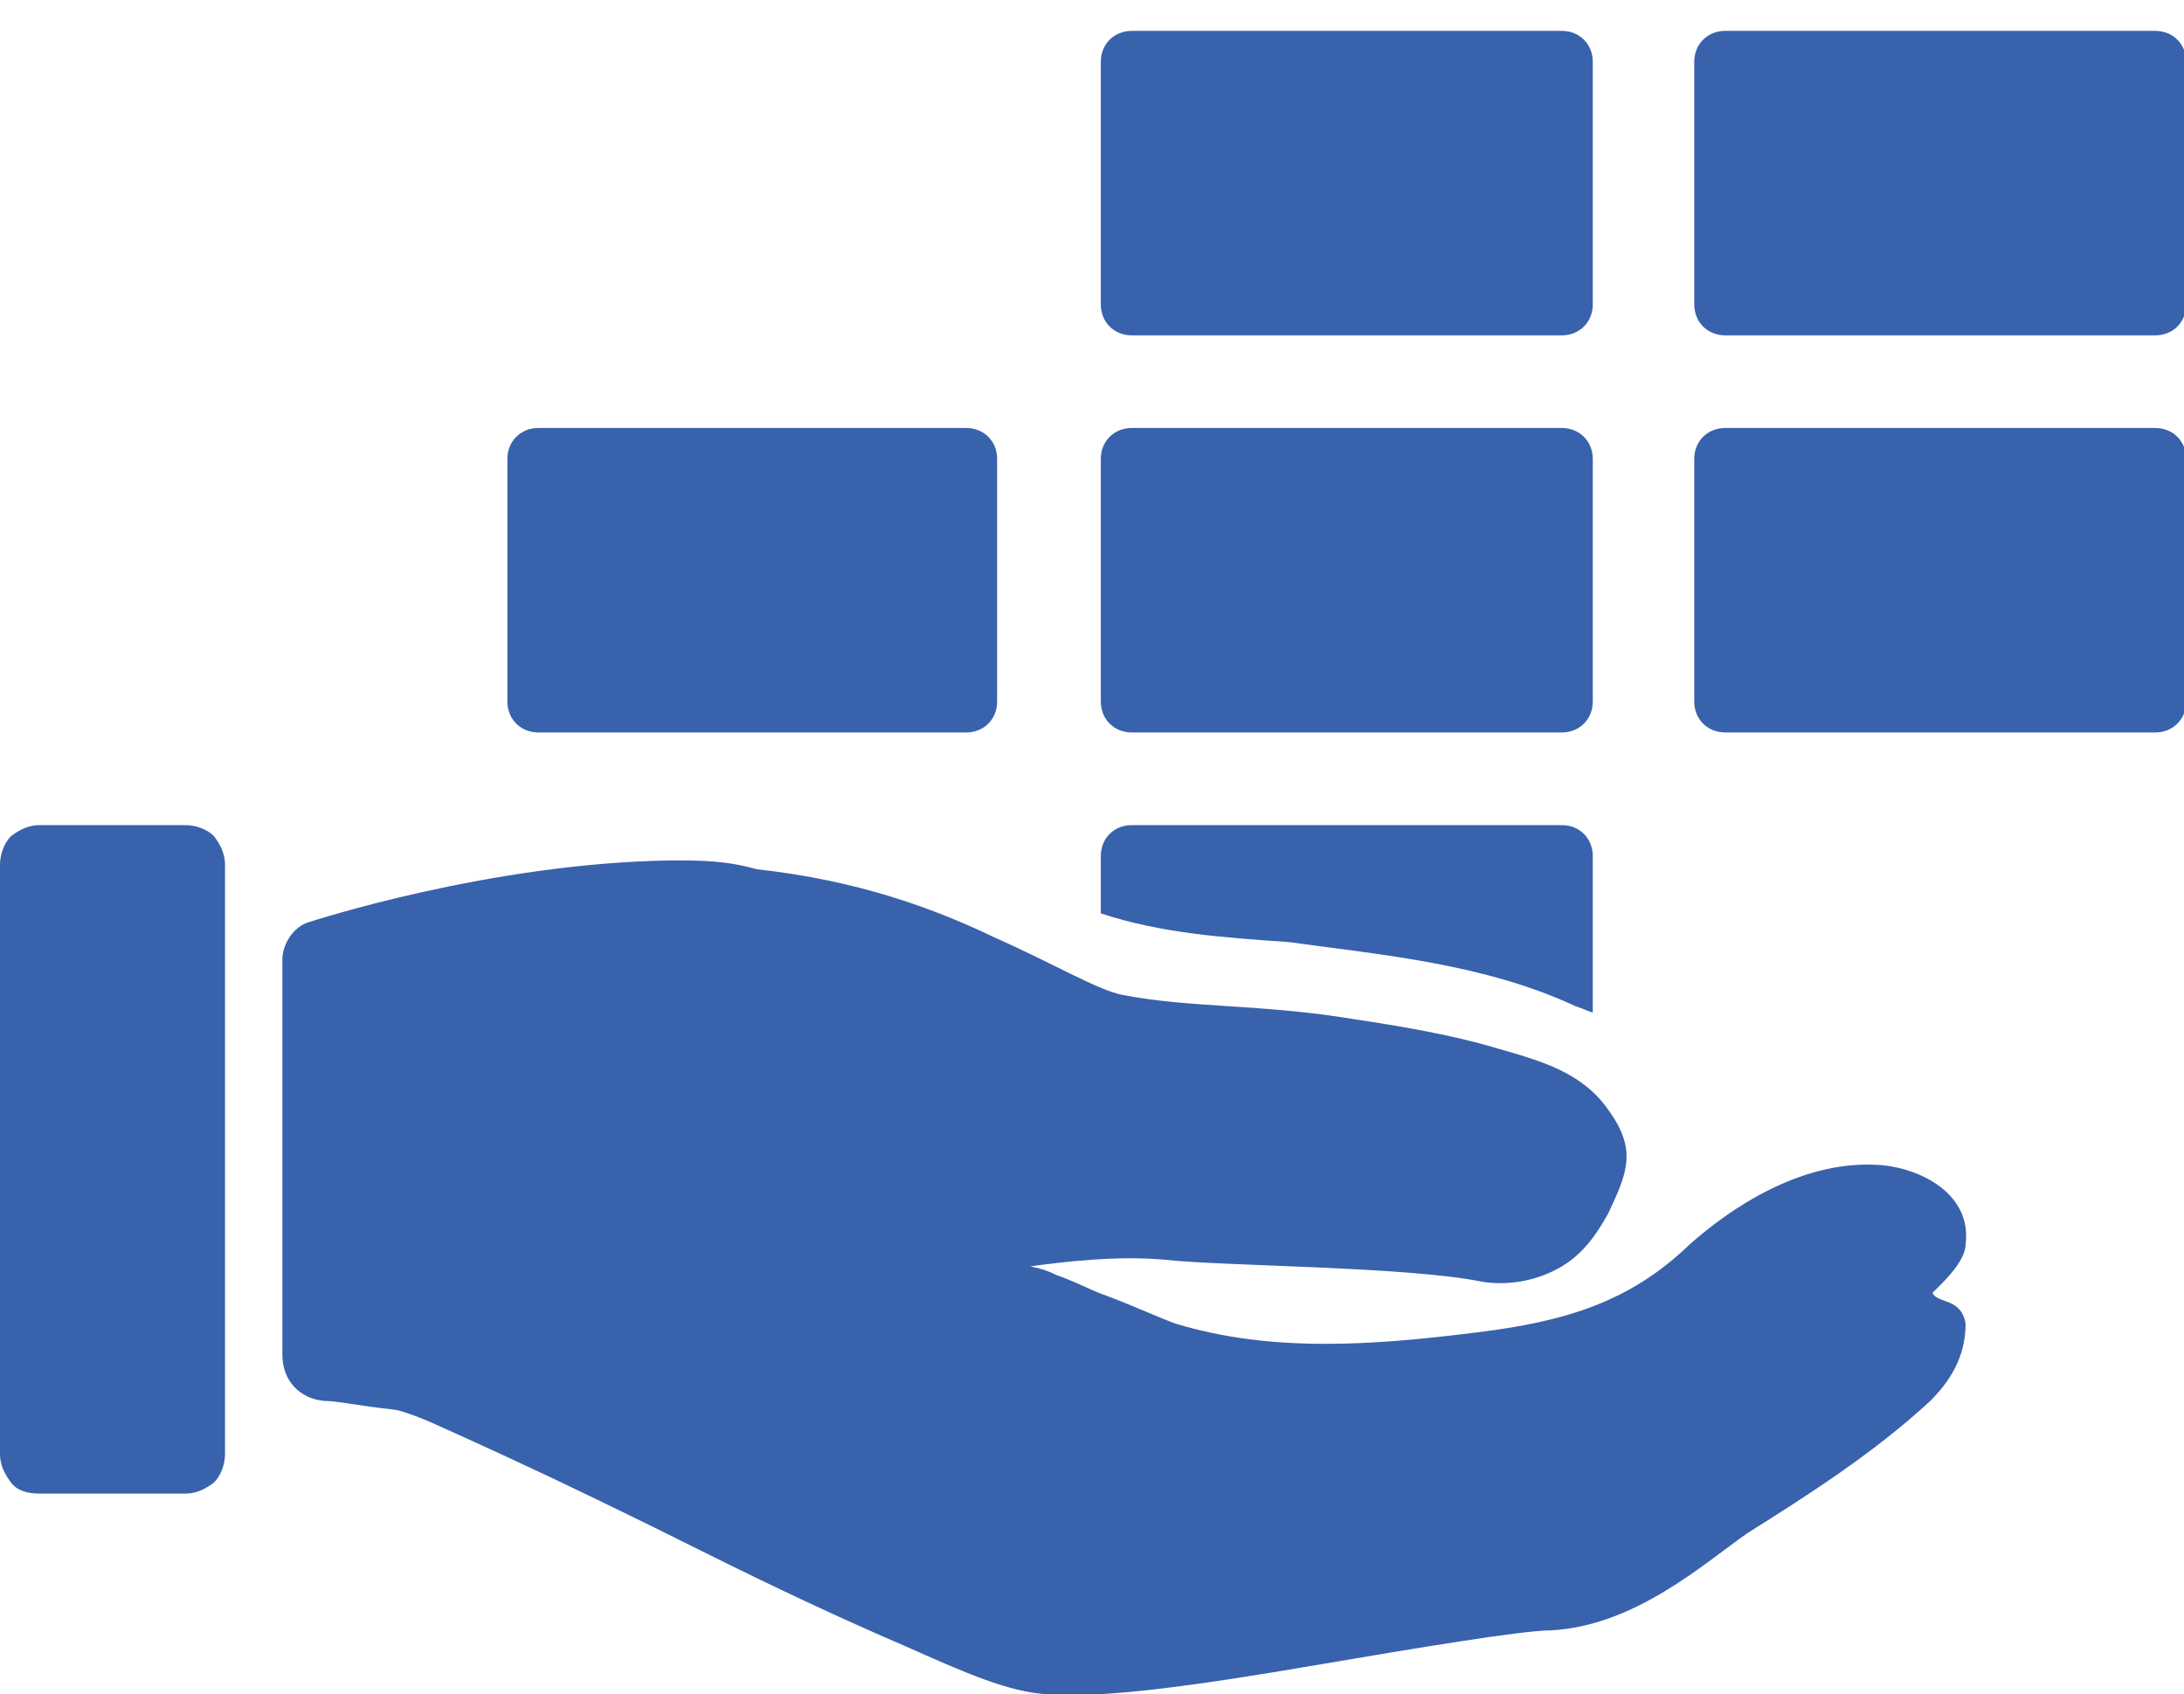
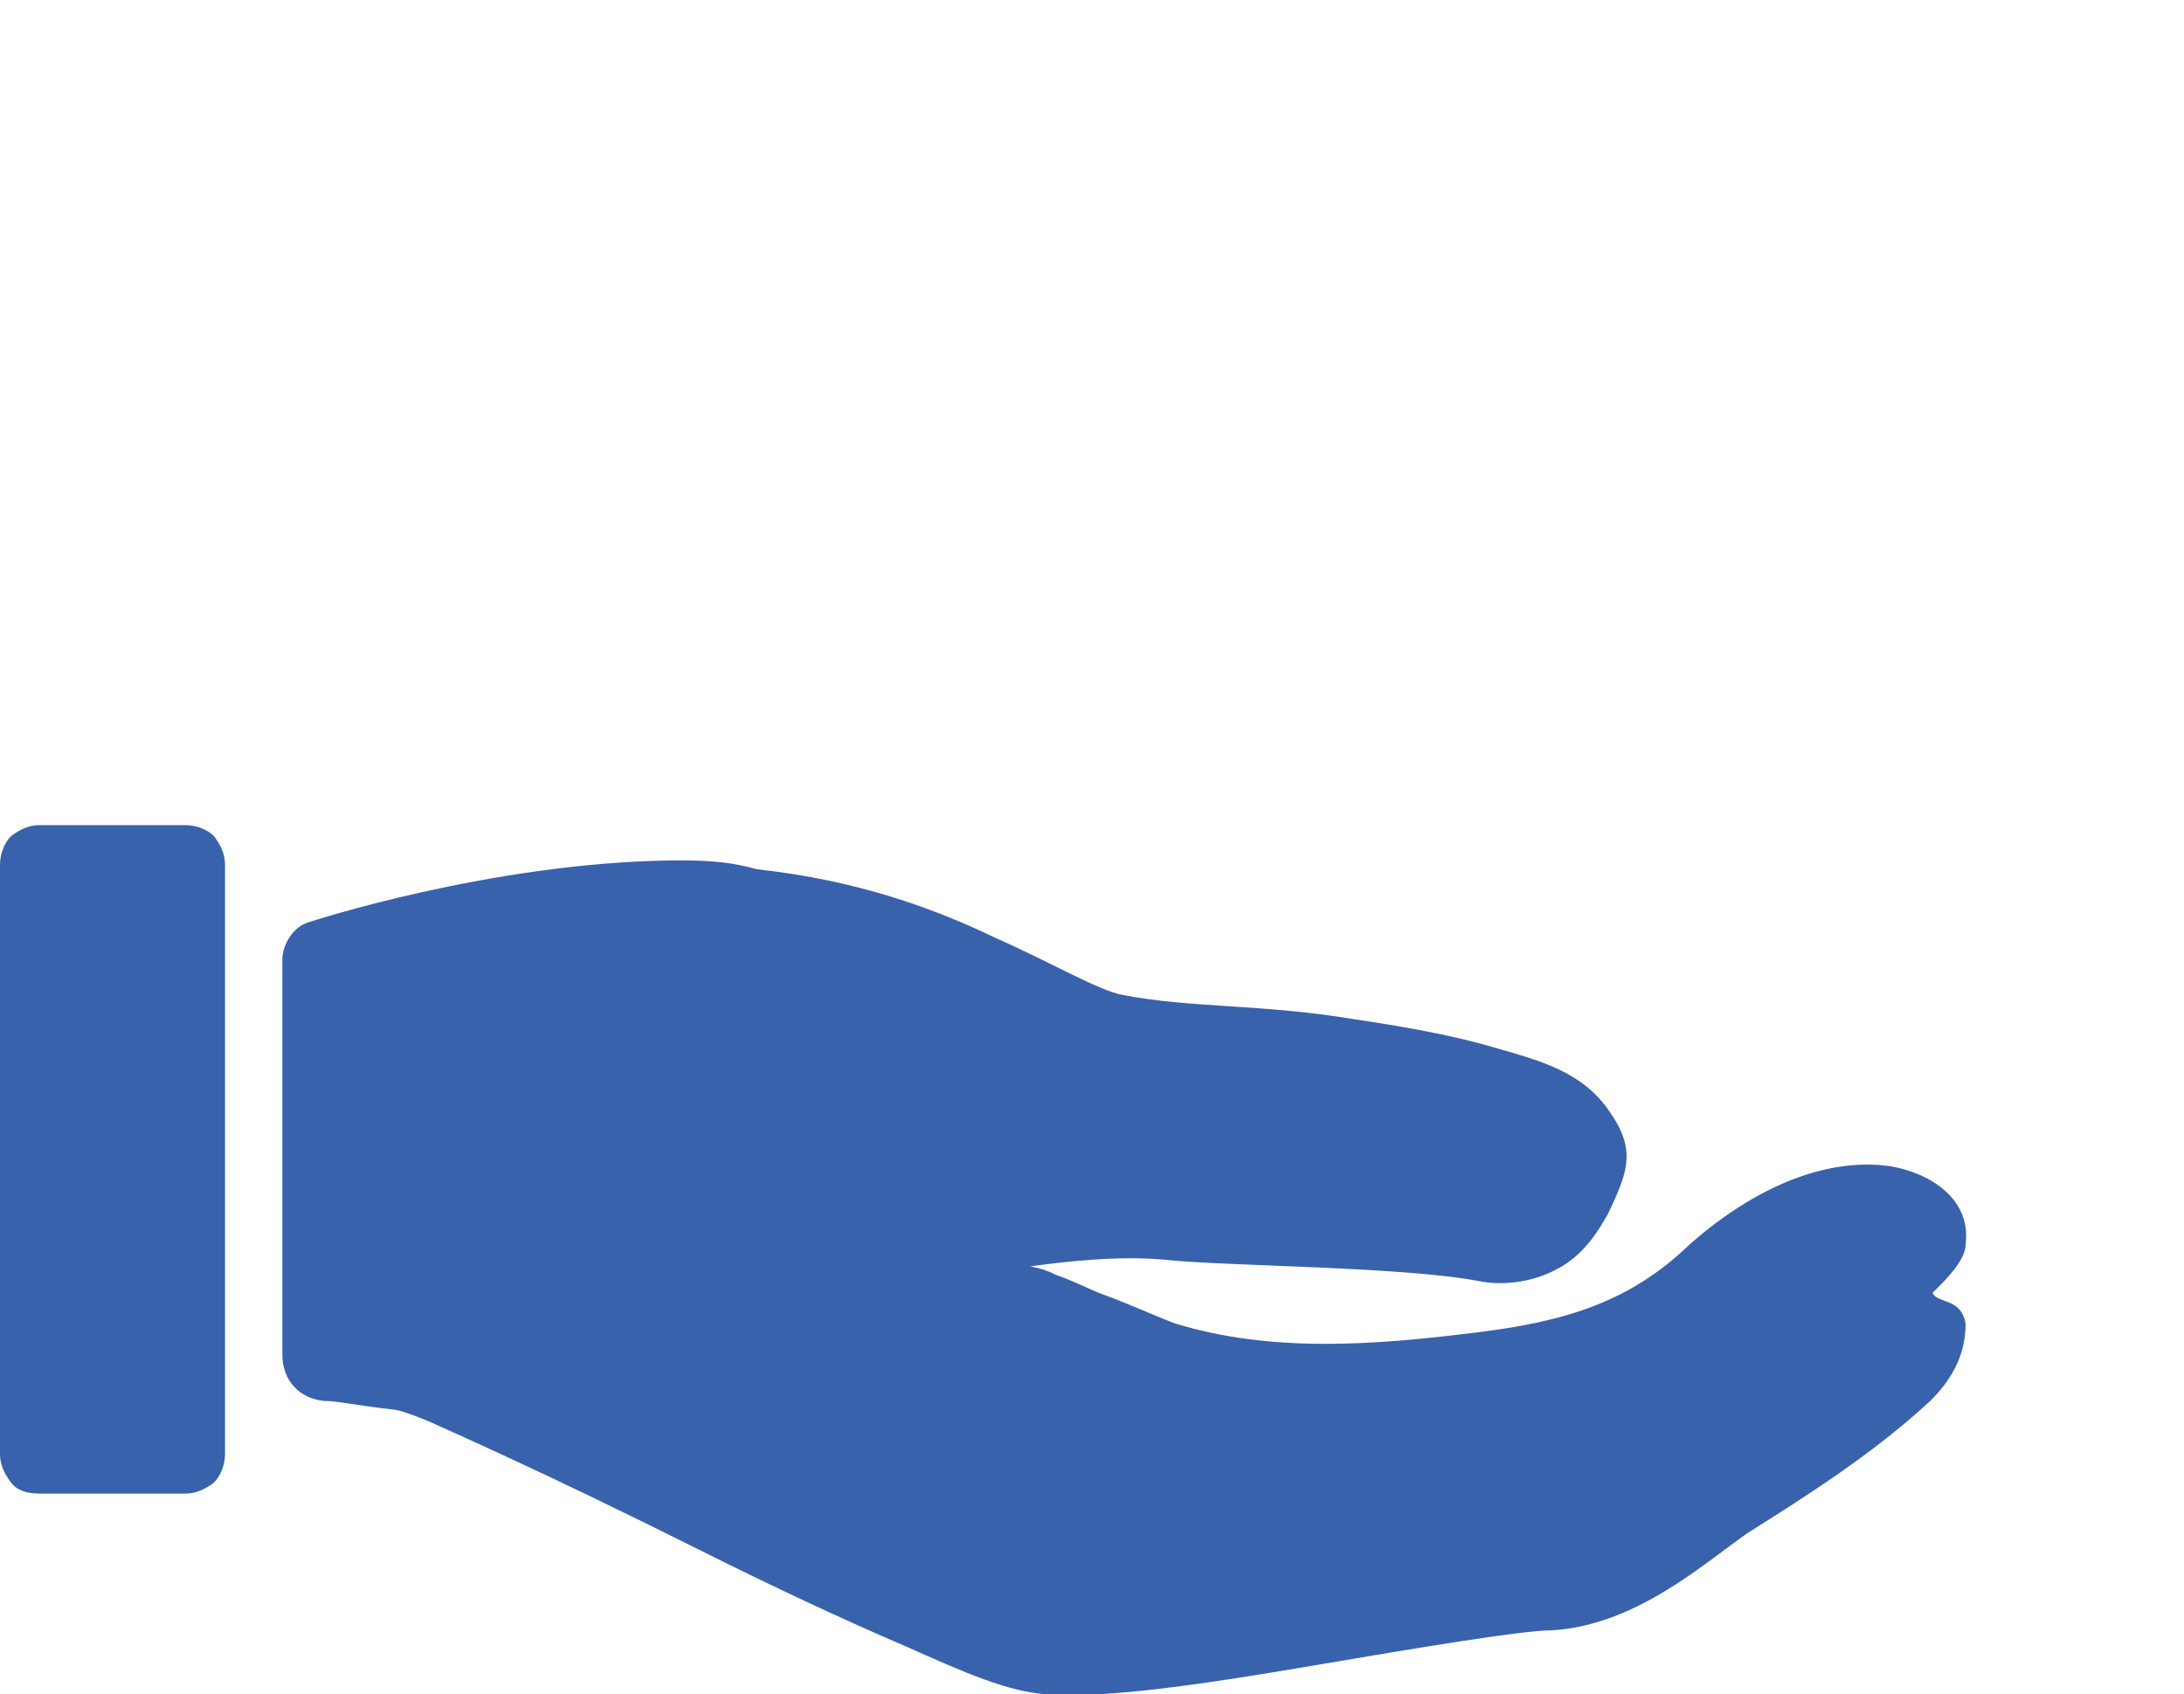
<svg xmlns="http://www.w3.org/2000/svg" version="1.1" id="Warstwa_1" x="0px" y="0px" viewBox="0 0 99 76.8" enable-background="new 0 0 99 76.8" xml:space="preserve">
  <path fill="#3862AC" d="M30.5,39C22.2,39.1,14,41.8,14,41.8c-0.7,0.2-1.2,1-1.2,1.7v17.9c0,1.2,0.8,2,1.9,2.1c0.6,0,1.4,0.2,3.2,0.4  c0.1,0,0.8,0.2,1.7,0.6c0.9,0.4,2,0.9,3.3,1.5c2.6,1.2,5.7,2.7,8.9,4.3c3.2,1.6,6.4,3.1,9.2,4.3c2.7,1.2,4.7,2.1,6.5,2.2  c2.7,0.2,7.3-0.5,12-1.3c4.7-0.8,9.5-1.6,10.8-1.6c3.8-0.2,6.9-3,8.9-4.4c2.7-1.7,5.7-3.6,8.3-6h0c0.9-0.9,1.6-2,1.6-3.5  c-0.2-1.2-1.3-0.9-1.5-1.4c0.4-0.4,1.5-1.4,1.5-2.2c0.3-2.3-2.1-3.5-4-3.6c-3.5-0.2-6.7,2-8.5,3.6c-2.7,2.6-5.6,3.5-9.7,4  c-4.8,0.6-9.3,0.9-13.6-0.4c-0.6-0.2-2.1-0.9-3.5-1.4c-0.7-0.3-1.3-0.6-1.9-0.8c-0.4-0.2-0.7-0.3-1.2-0.4c1.5-0.2,3.9-0.5,6.1-0.3  c2.7,0.3,11,0.3,14.4,1c1.3,0.2,2.6-0.1,3.6-0.7c1-0.6,1.6-1.5,2.1-2.4c0.9-1.9,1.3-2.9,0-4.7c-1.2-1.7-3-2.2-5.1-2.8  c-2-0.6-4.4-1-6.4-1.3c-4.2-0.7-7.4-0.5-10.5-1.1c-1.1-0.2-3.1-1.4-5.8-2.6c-2.7-1.3-6.2-2.6-10.8-3.1C32.9,39,31.7,39,30.5,39z   M1.8,37.4c-0.5,0-0.9,0.2-1.3,0.5C0.2,38.2,0,38.7,0,39.2v26.7c0,0.5,0.2,0.9,0.5,1.3s0.8,0.5,1.3,0.5h6.6c0.5,0,0.9-0.2,1.3-0.5  c0.3-0.3,0.5-0.8,0.5-1.3V39.2c0-0.5-0.2-0.9-0.5-1.3c-0.3-0.3-0.8-0.5-1.3-0.5H1.8z" />
-   <path fill="#3862AC" d="M51.3,37.4c-0.8,0-1.4,0.6-1.4,1.4v2.6c2.7,0.9,5.6,1.1,8.5,1.3c4.4,0.6,8.9,1,13,2.9  c0.3,0.1,0.5,0.2,0.8,0.3v-7.1c0-0.8-0.6-1.4-1.4-1.4H51.3z M78.2,19.4c-0.8,0-1.4,0.6-1.4,1.4v11c0,0.8,0.6,1.4,1.4,1.4h19.5  c0.8,0,1.4-0.6,1.4-1.4v-11c0-0.8-0.6-1.4-1.4-1.4H78.2z M51.3,19.4c-0.8,0-1.4,0.6-1.4,1.4v11c0,0.8,0.6,1.4,1.4,1.4h19.5  c0.8,0,1.4-0.6,1.4-1.4v-11c0-0.8-0.6-1.4-1.4-1.4H51.3z M24.4,19.4c-0.8,0-1.4,0.6-1.4,1.4v11c0,0.8,0.6,1.4,1.4,1.4h19.4  c0.8,0,1.4-0.6,1.4-1.4v-11c0-0.8-0.6-1.4-1.4-1.4H24.4z M78.2,1.4c-0.8,0-1.4,0.6-1.4,1.4v11c0,0.8,0.6,1.4,1.4,1.4h19.5  c0.8,0,1.4-0.6,1.4-1.4v-11c0-0.8-0.6-1.4-1.4-1.4H78.2z M51.3,1.4c-0.8,0-1.4,0.6-1.4,1.4v11c0,0.8,0.6,1.4,1.4,1.4h19.5  c0.8,0,1.4-0.6,1.4-1.4v-11c0-0.8-0.6-1.4-1.4-1.4H51.3z" />
</svg>